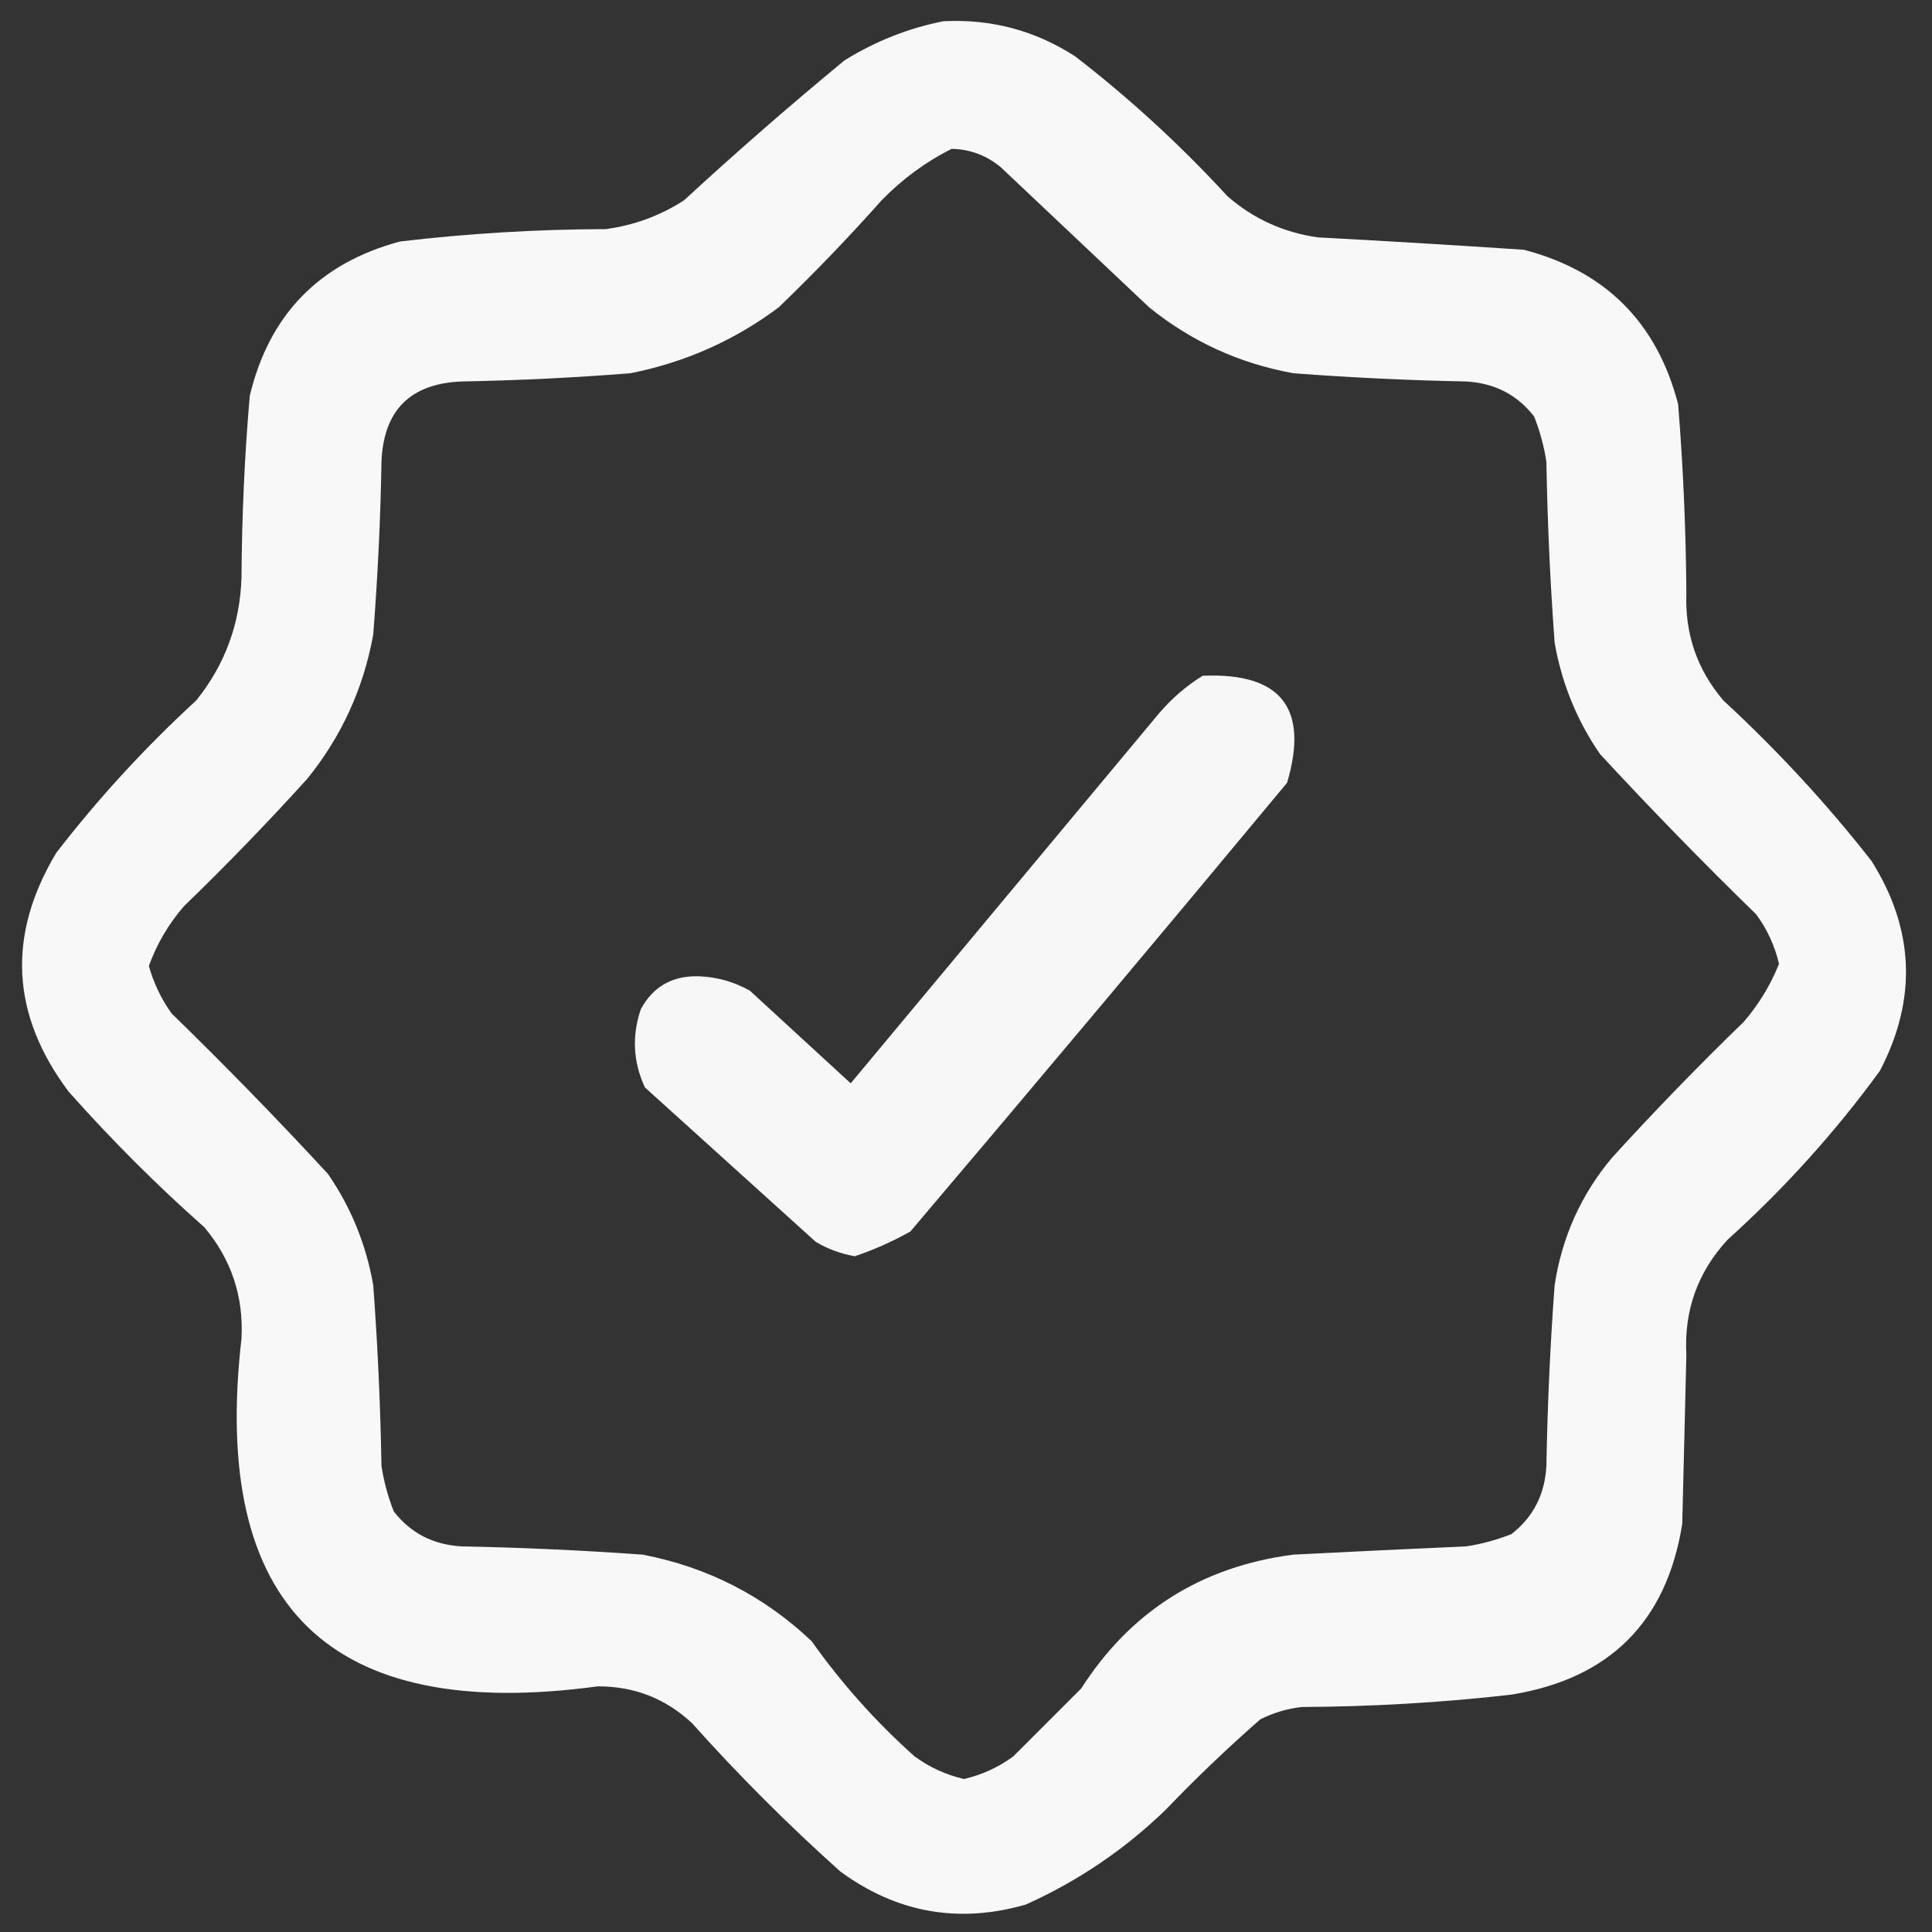
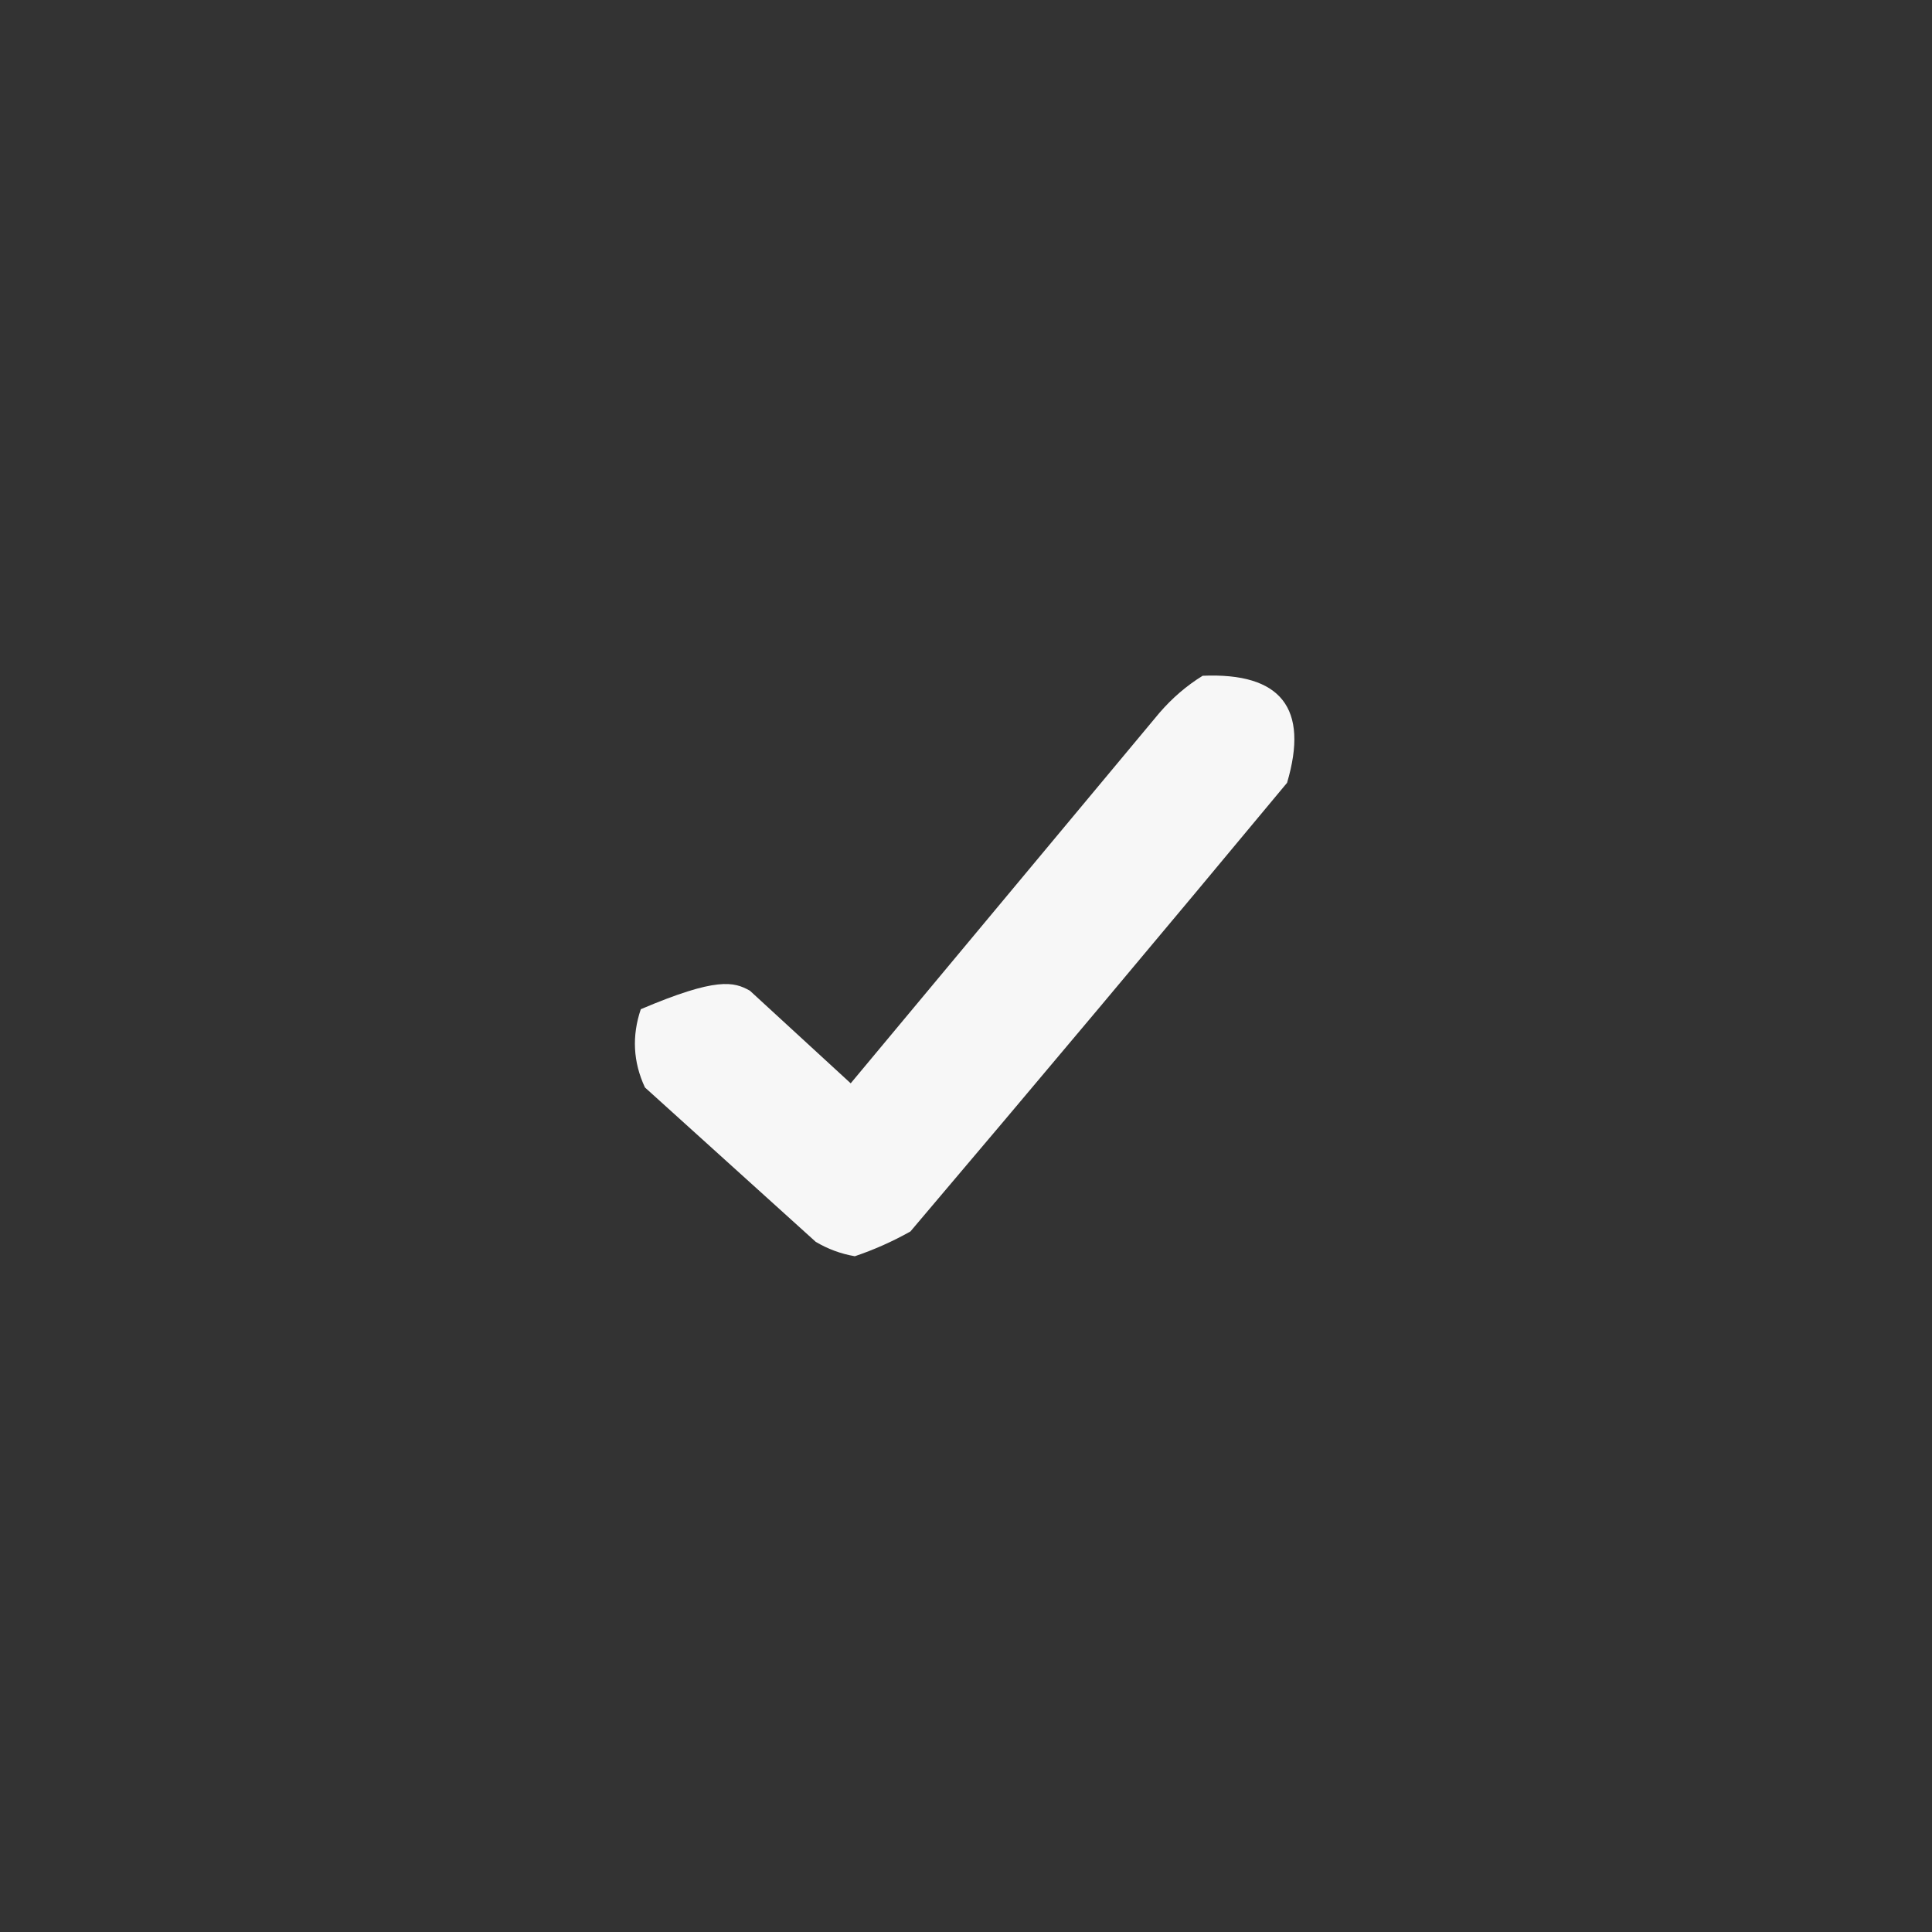
<svg xmlns="http://www.w3.org/2000/svg" width="22" height="22" viewBox="0 0 22 22" fill="none">
  <rect x="0" y="0" width="22" height="22" fill="#333333" stroke="none" />
  <g clip-path="url(#clip0_44_12)">
-     <path opacity="0.964" fill-rule="evenodd" clip-rule="evenodd" d="M10.742 0.242C11.287 0.214 11.787 0.347 12.242 0.641C12.863 1.12 13.441 1.651 13.977 2.234C14.273 2.492 14.616 2.648 15.008 2.703C15.79 2.745 16.571 2.792 17.352 2.844C18.281 3.086 18.867 3.672 19.109 4.602C19.167 5.318 19.198 6.037 19.203 6.758C19.186 7.22 19.326 7.627 19.625 7.977C20.239 8.544 20.802 9.153 21.312 9.805C21.801 10.583 21.832 11.38 21.406 12.195C20.898 12.892 20.319 13.533 19.672 14.117C19.331 14.487 19.175 14.924 19.203 15.43C19.188 16.07 19.172 16.711 19.156 17.352C18.979 18.467 18.33 19.115 17.211 19.297C16.417 19.388 15.62 19.434 14.82 19.438C14.656 19.457 14.5 19.504 14.352 19.578C13.978 19.905 13.619 20.248 13.273 20.609C12.805 21.062 12.274 21.421 11.68 21.688C10.916 21.907 10.213 21.782 9.57 21.312C8.977 20.781 8.414 20.219 7.883 19.625C7.581 19.341 7.222 19.201 6.805 19.203C3.75 19.617 2.398 18.296 2.75 15.242C2.775 14.763 2.634 14.341 2.328 13.976C1.781 13.492 1.266 12.976 0.781 12.43C0.125 11.555 0.078 10.649 0.641 9.711C1.12 9.091 1.651 8.512 2.234 7.977C2.563 7.568 2.735 7.099 2.75 6.57C2.754 5.881 2.785 5.193 2.844 4.508C3.065 3.583 3.635 2.997 4.555 2.75C5.333 2.658 6.114 2.611 6.898 2.609C7.219 2.566 7.516 2.457 7.789 2.281C8.385 1.732 8.994 1.201 9.617 0.687C9.97 0.469 10.345 0.32 10.742 0.242ZM10.836 1.695C11.047 1.699 11.235 1.77 11.398 1.906C11.961 2.437 12.523 2.969 13.086 3.5C13.567 3.889 14.114 4.139 14.727 4.25C15.382 4.3 16.038 4.331 16.695 4.344C17.019 4.362 17.277 4.495 17.469 4.742C17.535 4.909 17.582 5.081 17.609 5.258C17.621 5.946 17.652 6.634 17.703 7.32C17.784 7.781 17.956 8.203 18.219 8.586C18.796 9.21 19.389 9.819 20 10.414C20.124 10.584 20.21 10.771 20.258 10.976C20.161 11.217 20.028 11.436 19.859 11.633C19.342 12.134 18.842 12.65 18.359 13.18C18.005 13.6 17.787 14.085 17.703 14.633C17.652 15.319 17.621 16.007 17.609 16.695C17.591 17.019 17.458 17.277 17.211 17.469C17.044 17.535 16.872 17.582 16.695 17.609C16.039 17.638 15.383 17.669 14.727 17.703C13.681 17.839 12.876 18.346 12.312 19.227C12.053 19.486 11.796 19.743 11.539 20C11.37 20.124 11.182 20.21 10.977 20.258C10.771 20.21 10.584 20.124 10.414 20C9.974 19.607 9.583 19.169 9.242 18.688C8.699 18.174 8.059 17.846 7.32 17.703C6.634 17.654 5.946 17.622 5.258 17.609C4.934 17.591 4.676 17.458 4.484 17.211C4.418 17.044 4.372 16.872 4.344 16.695C4.332 16.007 4.301 15.319 4.25 14.633C4.169 14.172 3.998 13.75 3.734 13.367C3.158 12.743 2.564 12.134 1.953 11.539C1.836 11.374 1.75 11.195 1.695 11C1.786 10.749 1.918 10.523 2.094 10.32C2.58 9.85 3.048 9.366 3.5 8.867C3.889 8.386 4.139 7.839 4.25 7.227C4.301 6.571 4.333 5.915 4.344 5.258C4.367 4.672 4.672 4.367 5.258 4.344C5.9 4.332 6.54 4.301 7.18 4.25C7.8 4.127 8.363 3.877 8.867 3.5C9.272 3.11 9.663 2.704 10.039 2.281C10.275 2.039 10.54 1.844 10.836 1.695Z" fill="white" />
-     <path opacity="0.959" fill-rule="evenodd" clip-rule="evenodd" d="M13.695 7.695C14.587 7.657 14.908 8.064 14.656 8.914C13.235 10.624 11.806 12.327 10.367 14.023C10.164 14.137 9.953 14.231 9.734 14.305C9.576 14.278 9.427 14.223 9.289 14.141C8.641 13.555 7.992 12.969 7.344 12.383C7.209 12.093 7.194 11.796 7.297 11.492C7.436 11.235 7.654 11.11 7.953 11.117C8.162 11.124 8.357 11.179 8.539 11.281C8.922 11.633 9.305 11.984 9.687 12.336C10.859 10.93 12.031 9.523 13.203 8.117C13.349 7.948 13.513 7.807 13.695 7.695Z" fill="white" />
+     <path opacity="0.959" fill-rule="evenodd" clip-rule="evenodd" d="M13.695 7.695C14.587 7.657 14.908 8.064 14.656 8.914C13.235 10.624 11.806 12.327 10.367 14.023C10.164 14.137 9.953 14.231 9.734 14.305C9.576 14.278 9.427 14.223 9.289 14.141C8.641 13.555 7.992 12.969 7.344 12.383C7.209 12.093 7.194 11.796 7.297 11.492C8.162 11.124 8.357 11.179 8.539 11.281C8.922 11.633 9.305 11.984 9.687 12.336C10.859 10.93 12.031 9.523 13.203 8.117C13.349 7.948 13.513 7.807 13.695 7.695Z" fill="white" />
  </g>
  <defs>
    <clipPath id="clip0_44_12">
      <rect width="22" height="22" fill="white" />
    </clipPath>
  </defs>
</svg>